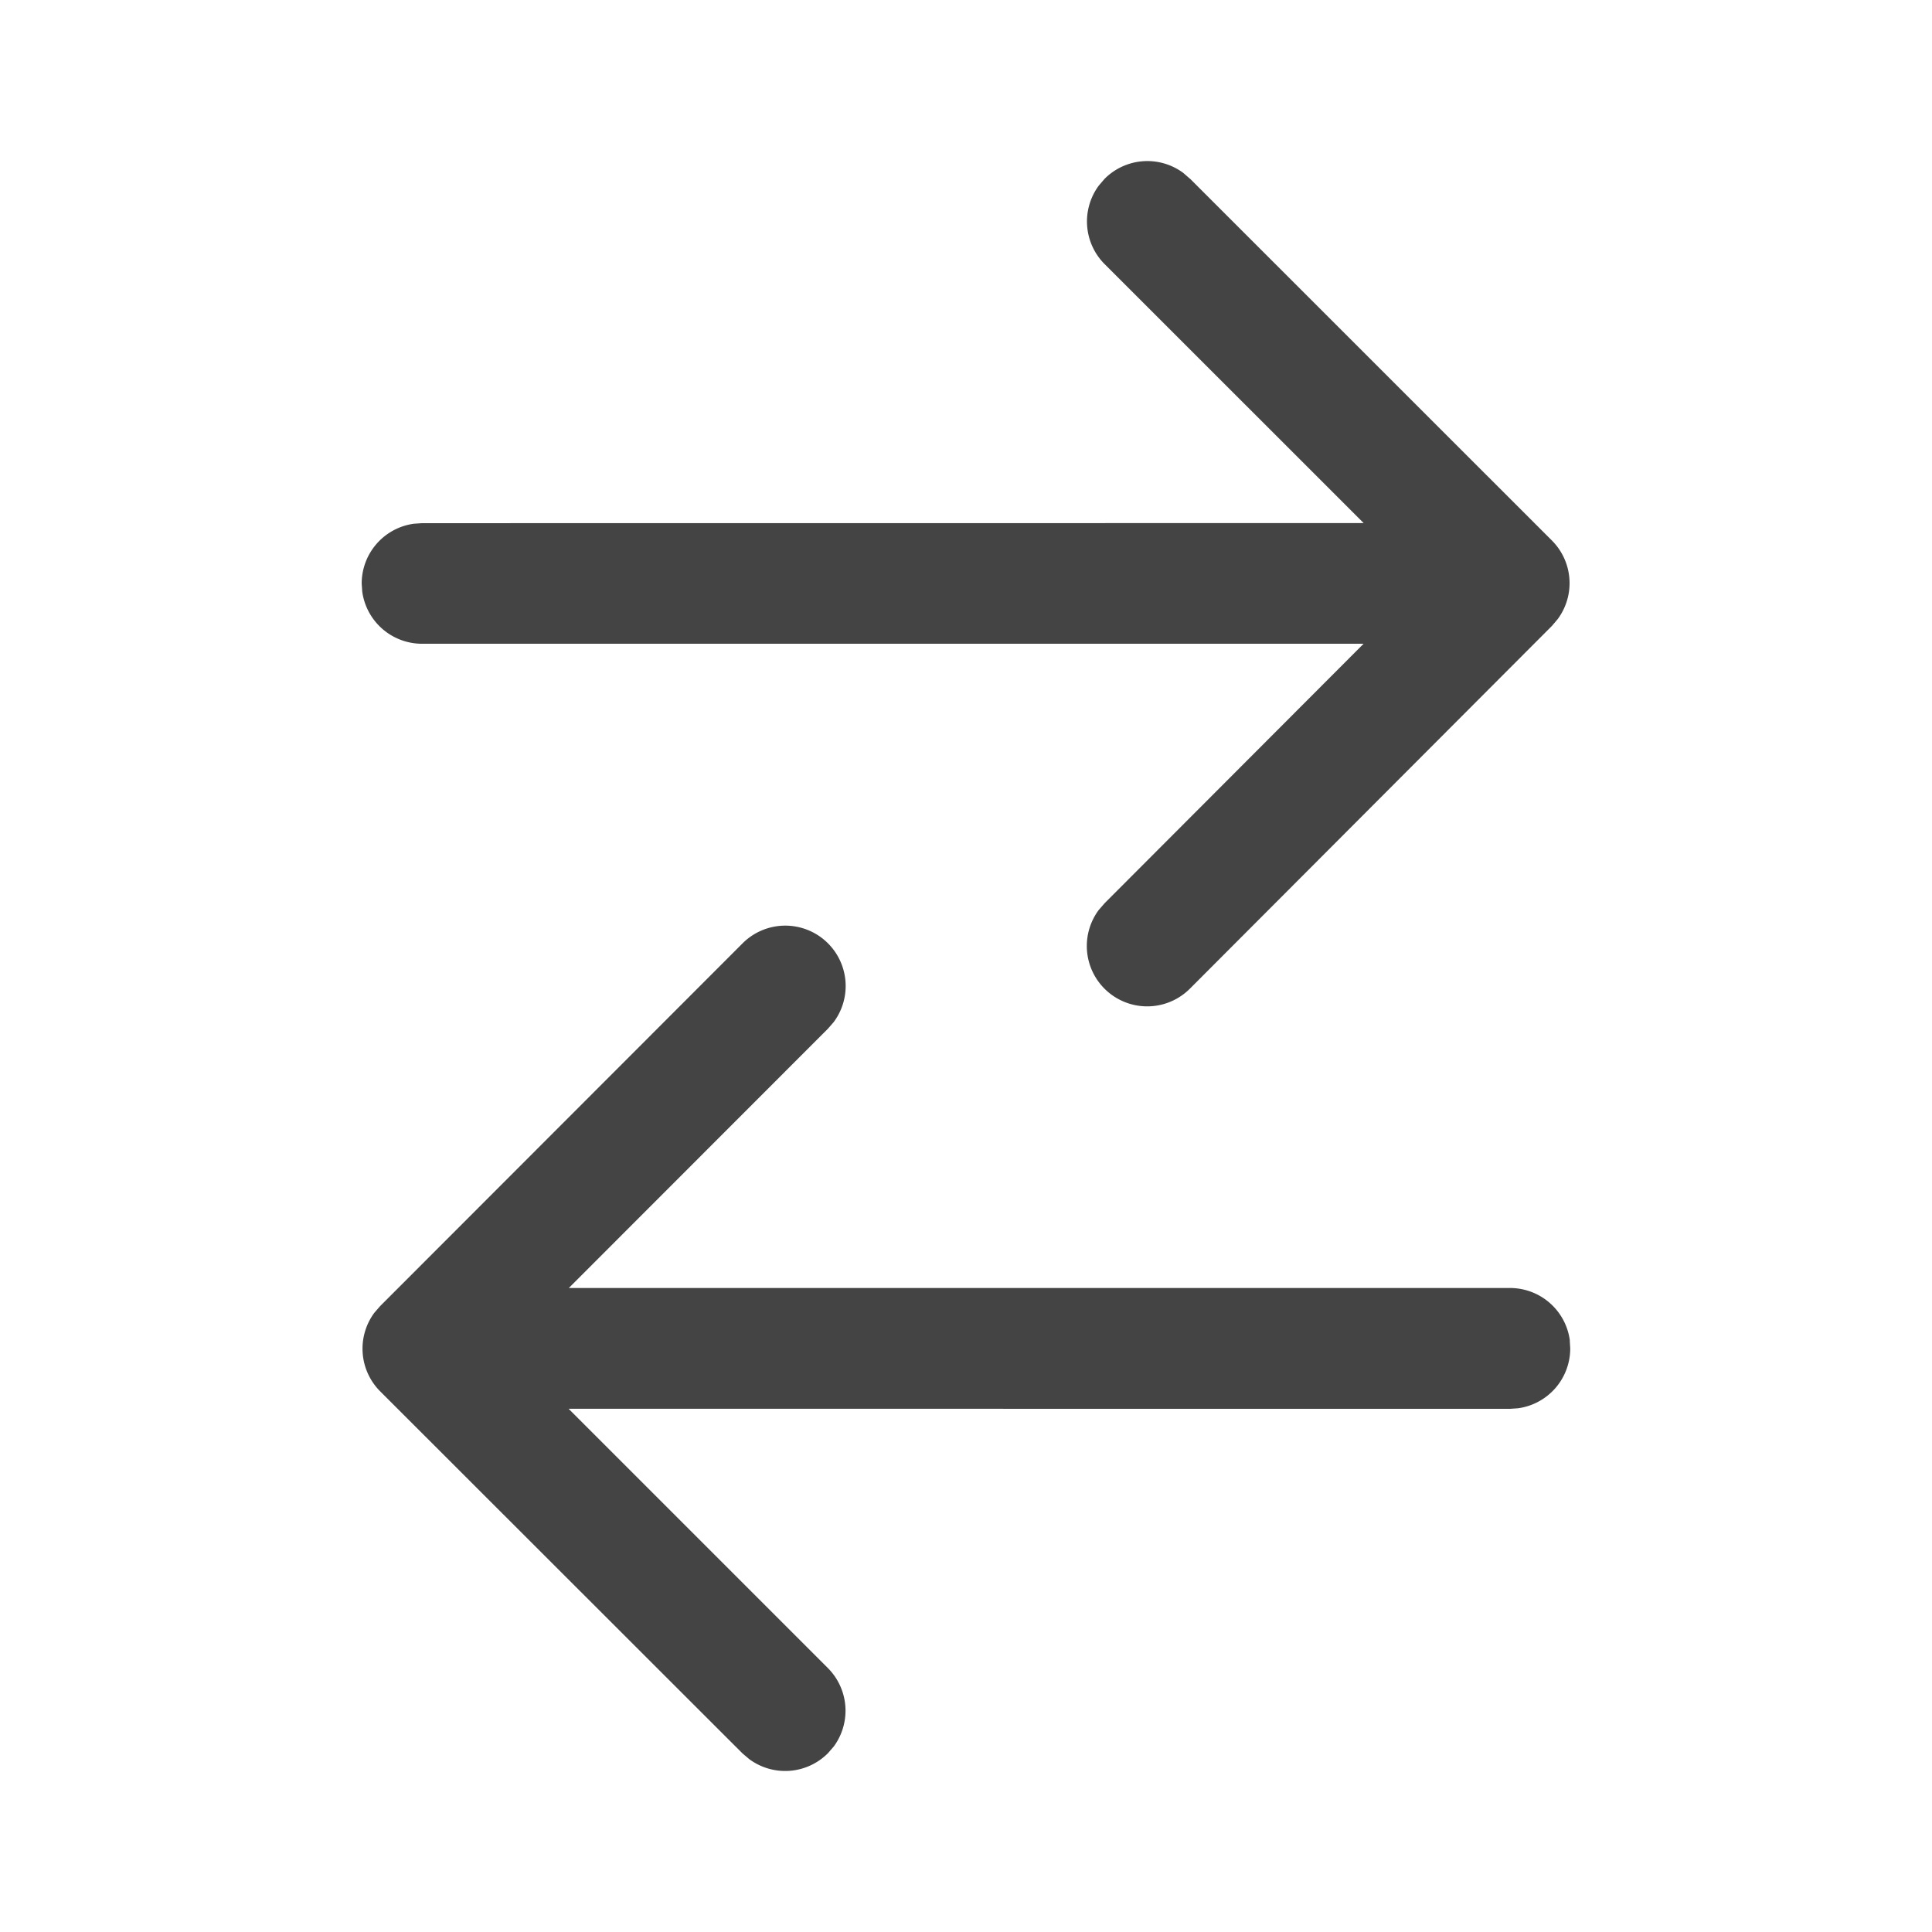
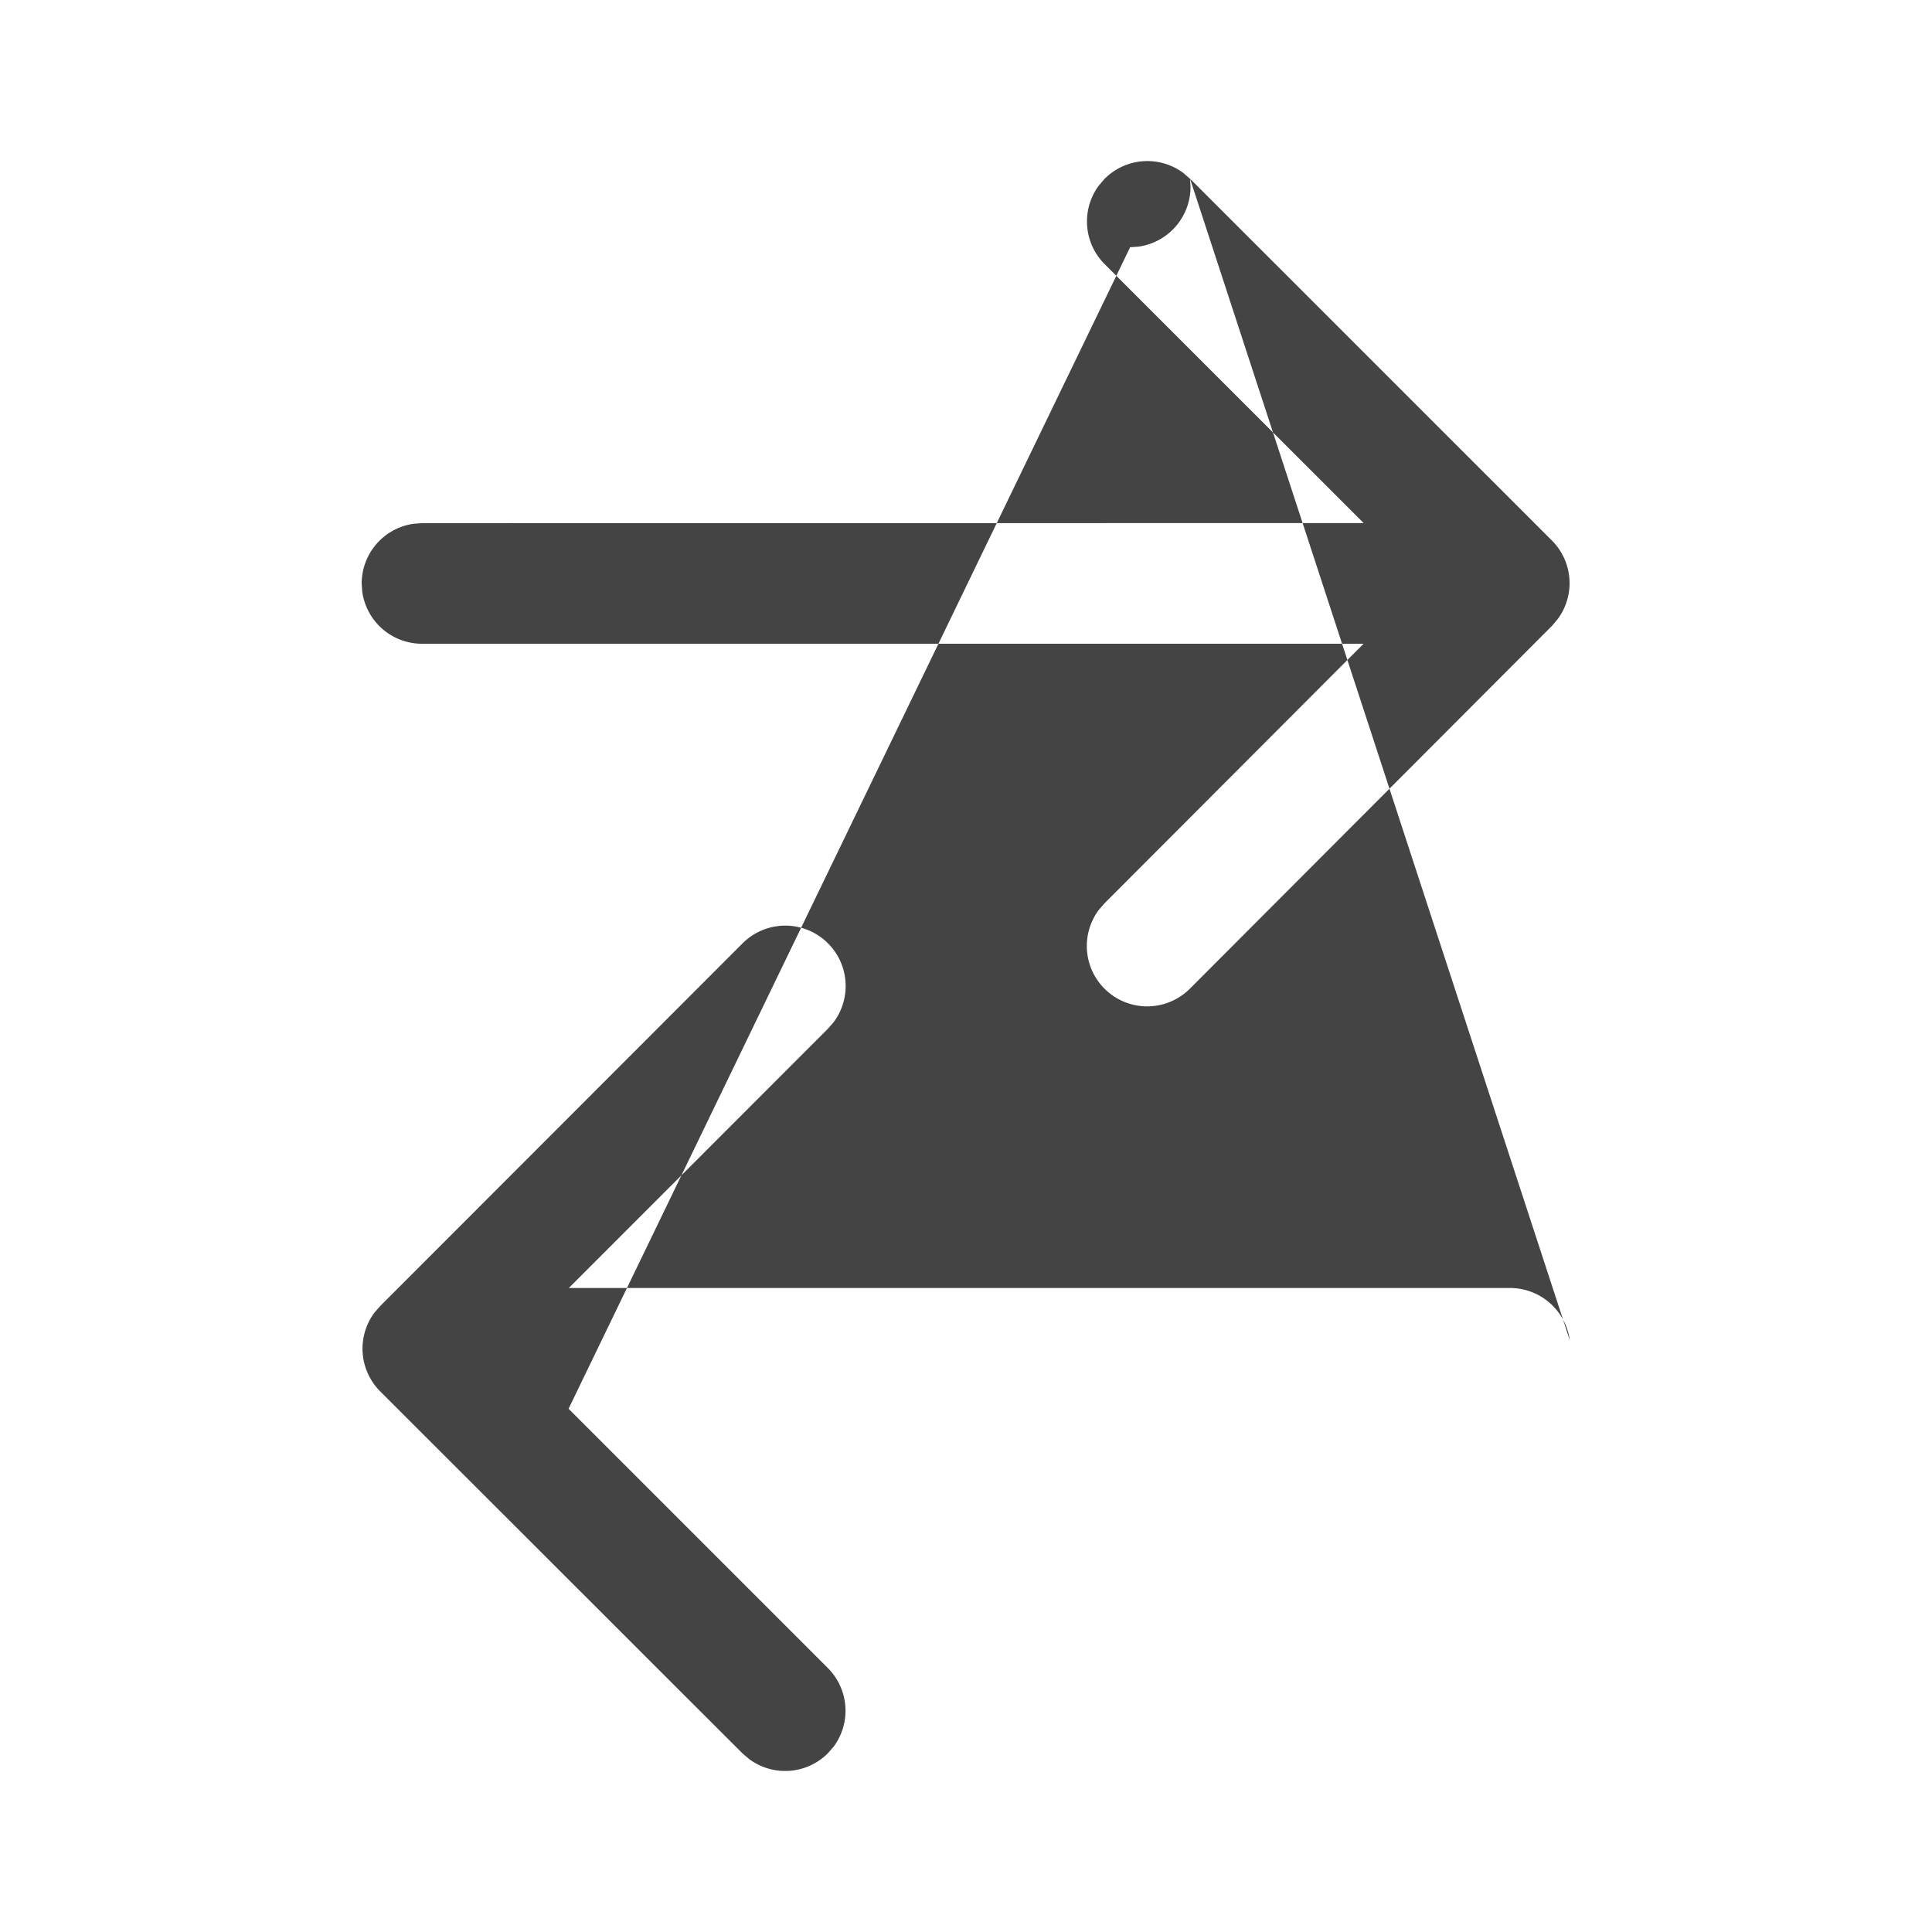
<svg xmlns="http://www.w3.org/2000/svg" fill="none" viewBox="0 0 24 24">
-   <path d="m14.783 2.22 4.495 4.494a.75.75 0 0 1 .073.976l-.072.085-4.495 4.504a.75.75 0 0 1-1.135-.975l.073-.084 3.217-3.223H5.243A.75.75 0 0 1 4.5 7.35l-.007-.101a.75.75 0 0 1 .648-.743l.102-.007 11.697-.001-3.218-3.217a.75.75 0 0 1-.072-.976l.072-.084a.75.75 0 0 1 .977-.073l.084.073 4.495 4.494-4.495-4.494ZM19.5 16.65l.006.1a.75.75 0 0 1-.648.744l-.102.007L7.063 17.5l3.22 3.22a.75.75 0 0 1 .074.976l-.073.084a.75.75 0 0 1-.976.073l-.085-.072-4.5-4.497a.75.75 0 0 1-.073-.976l.073-.084 4.5-4.504a.75.75 0 0 1 1.134.976l-.073.084L7.066 16h11.692a.75.75 0 0 1 .743.65l.006.1-.006-.1Z" fill="#444444" />
+   <path d="m14.783 2.22 4.495 4.494a.75.75 0 0 1 .073.976l-.072.085-4.495 4.504a.75.75 0 0 1-1.135-.975l.073-.084 3.217-3.223H5.243A.75.75 0 0 1 4.5 7.35l-.007-.101a.75.75 0 0 1 .648-.743l.102-.007 11.697-.001-3.218-3.217a.75.75 0 0 1-.072-.976l.072-.084a.75.75 0 0 1 .977-.073l.084.073 4.495 4.494-4.495-4.494Zl.006.1a.75.75 0 0 1-.648.744l-.102.007L7.063 17.5l3.22 3.22a.75.75 0 0 1 .074.976l-.073.084a.75.75 0 0 1-.976.073l-.085-.072-4.5-4.497a.75.75 0 0 1-.073-.976l.073-.084 4.5-4.504a.75.75 0 0 1 1.134.976l-.073.084L7.066 16h11.692a.75.75 0 0 1 .743.65l.006.1-.006-.1Z" fill="#444444" />
</svg>